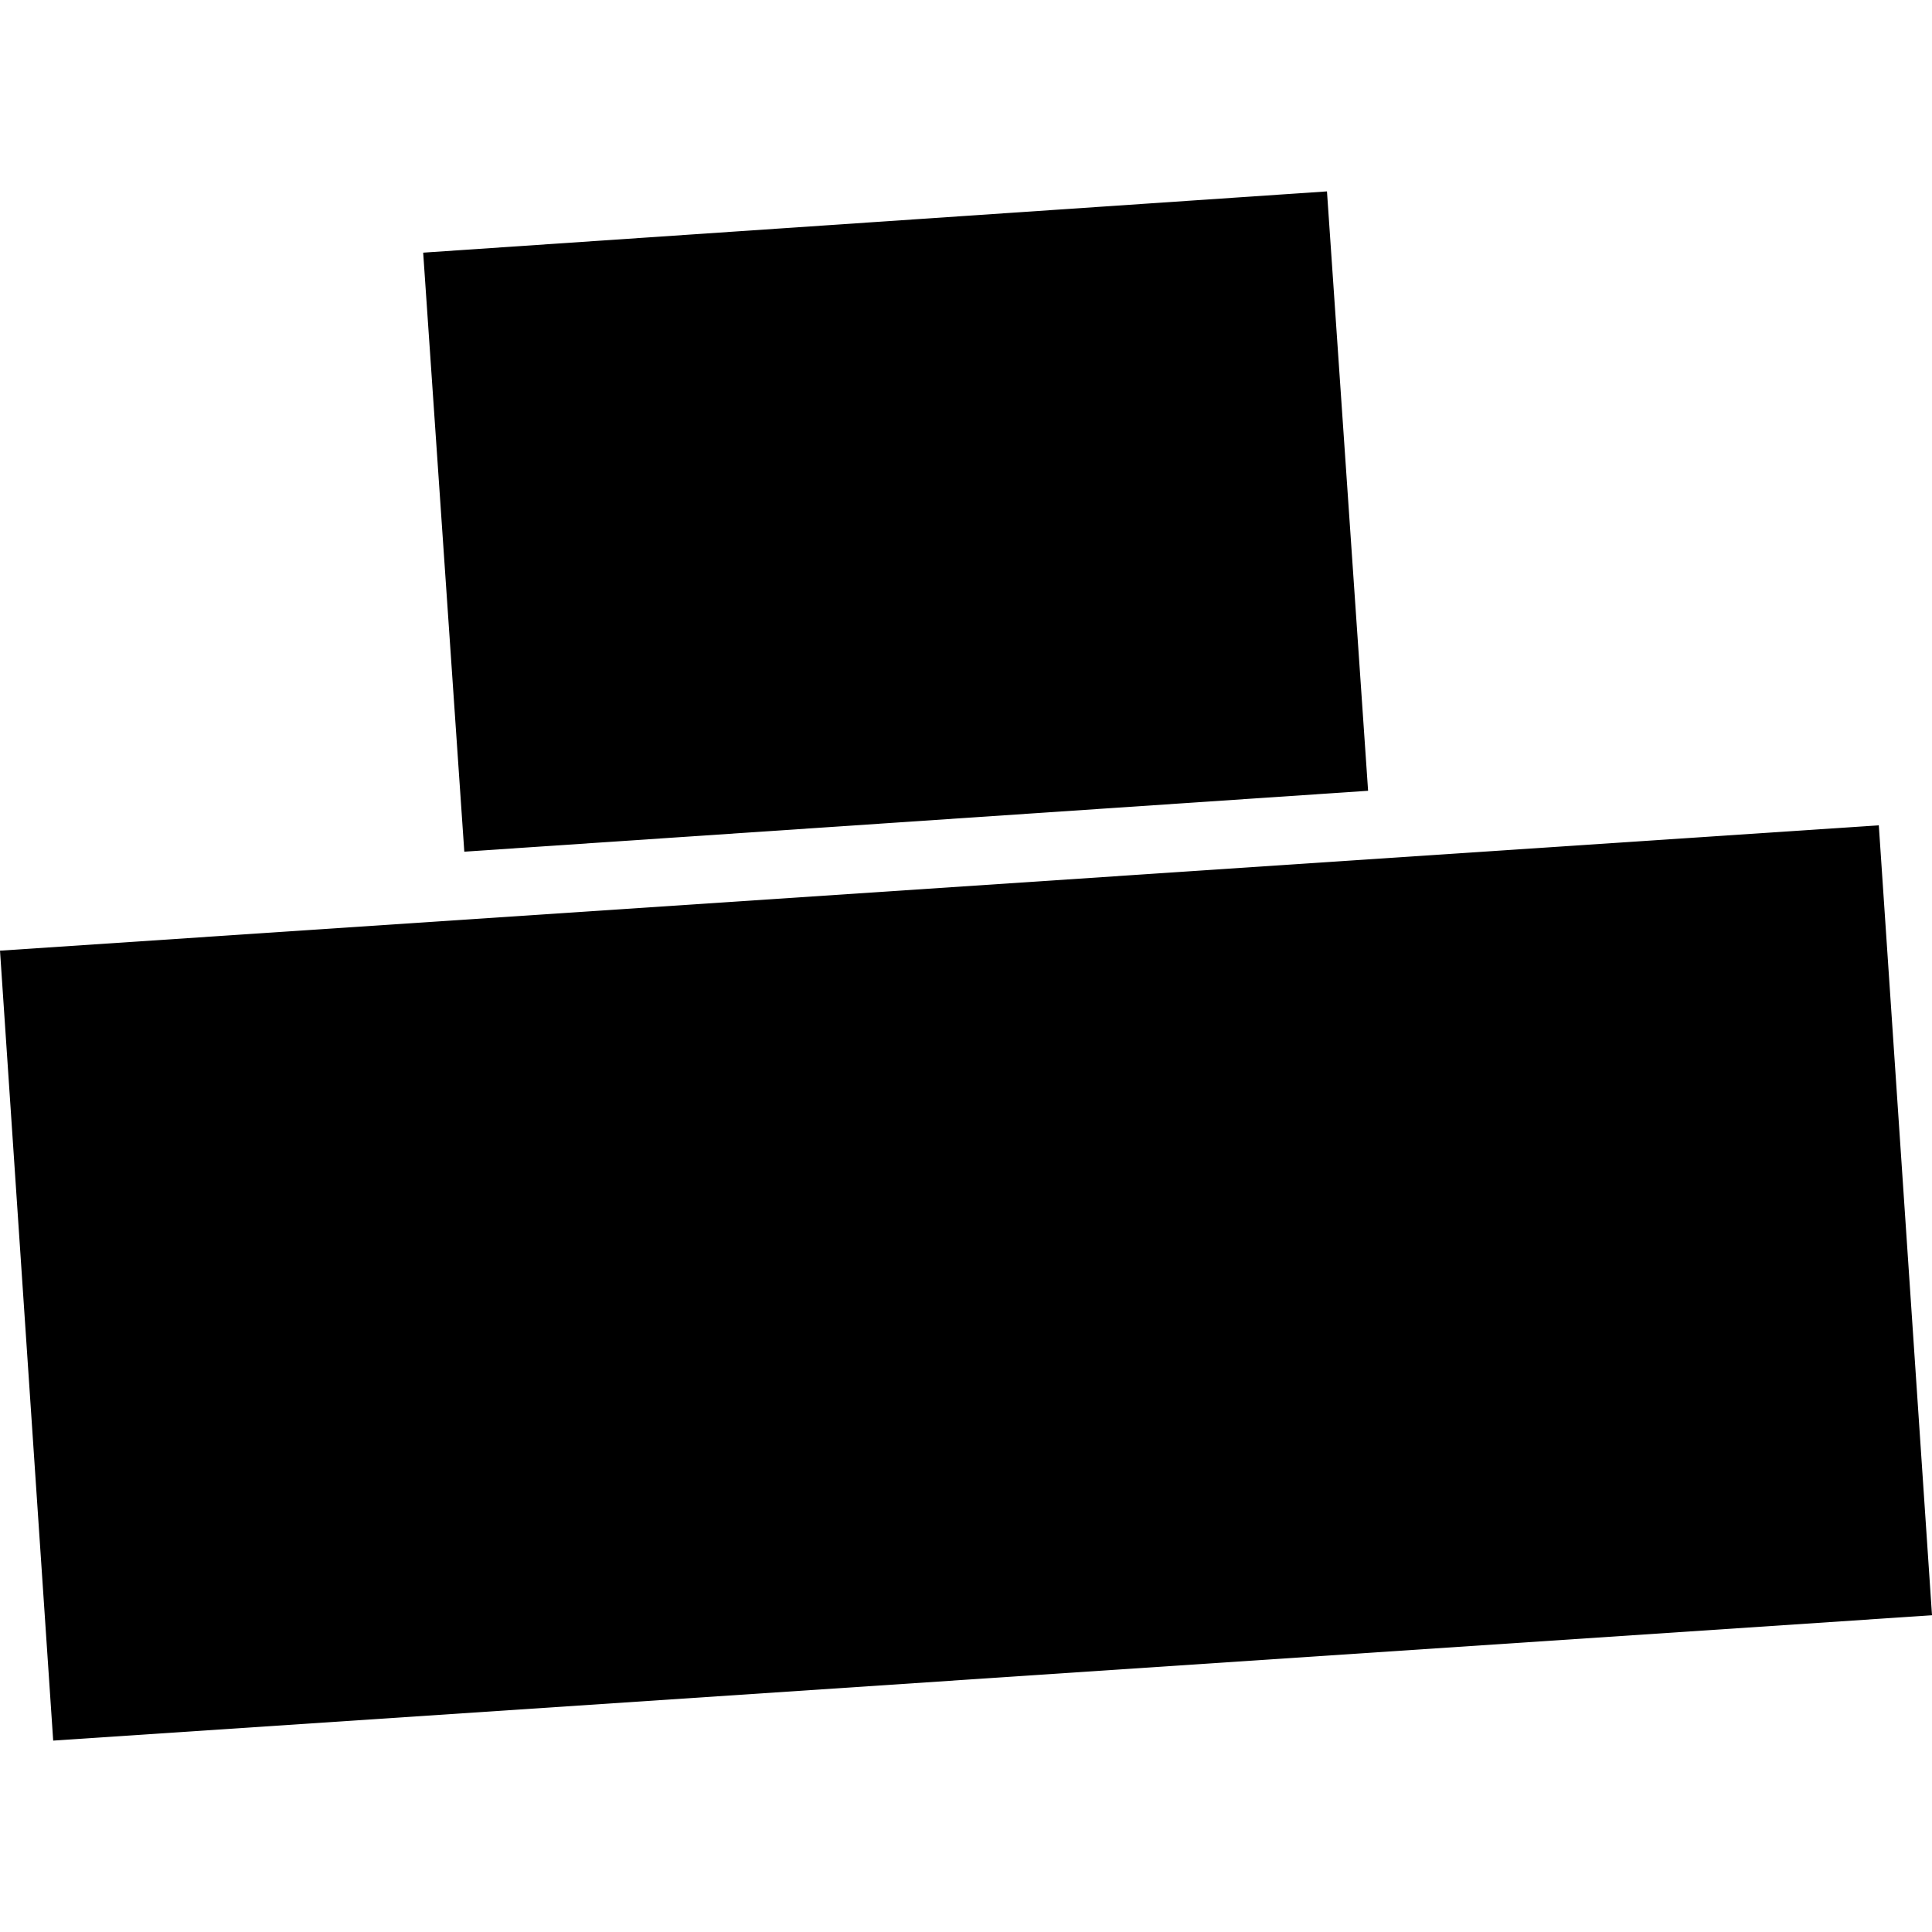
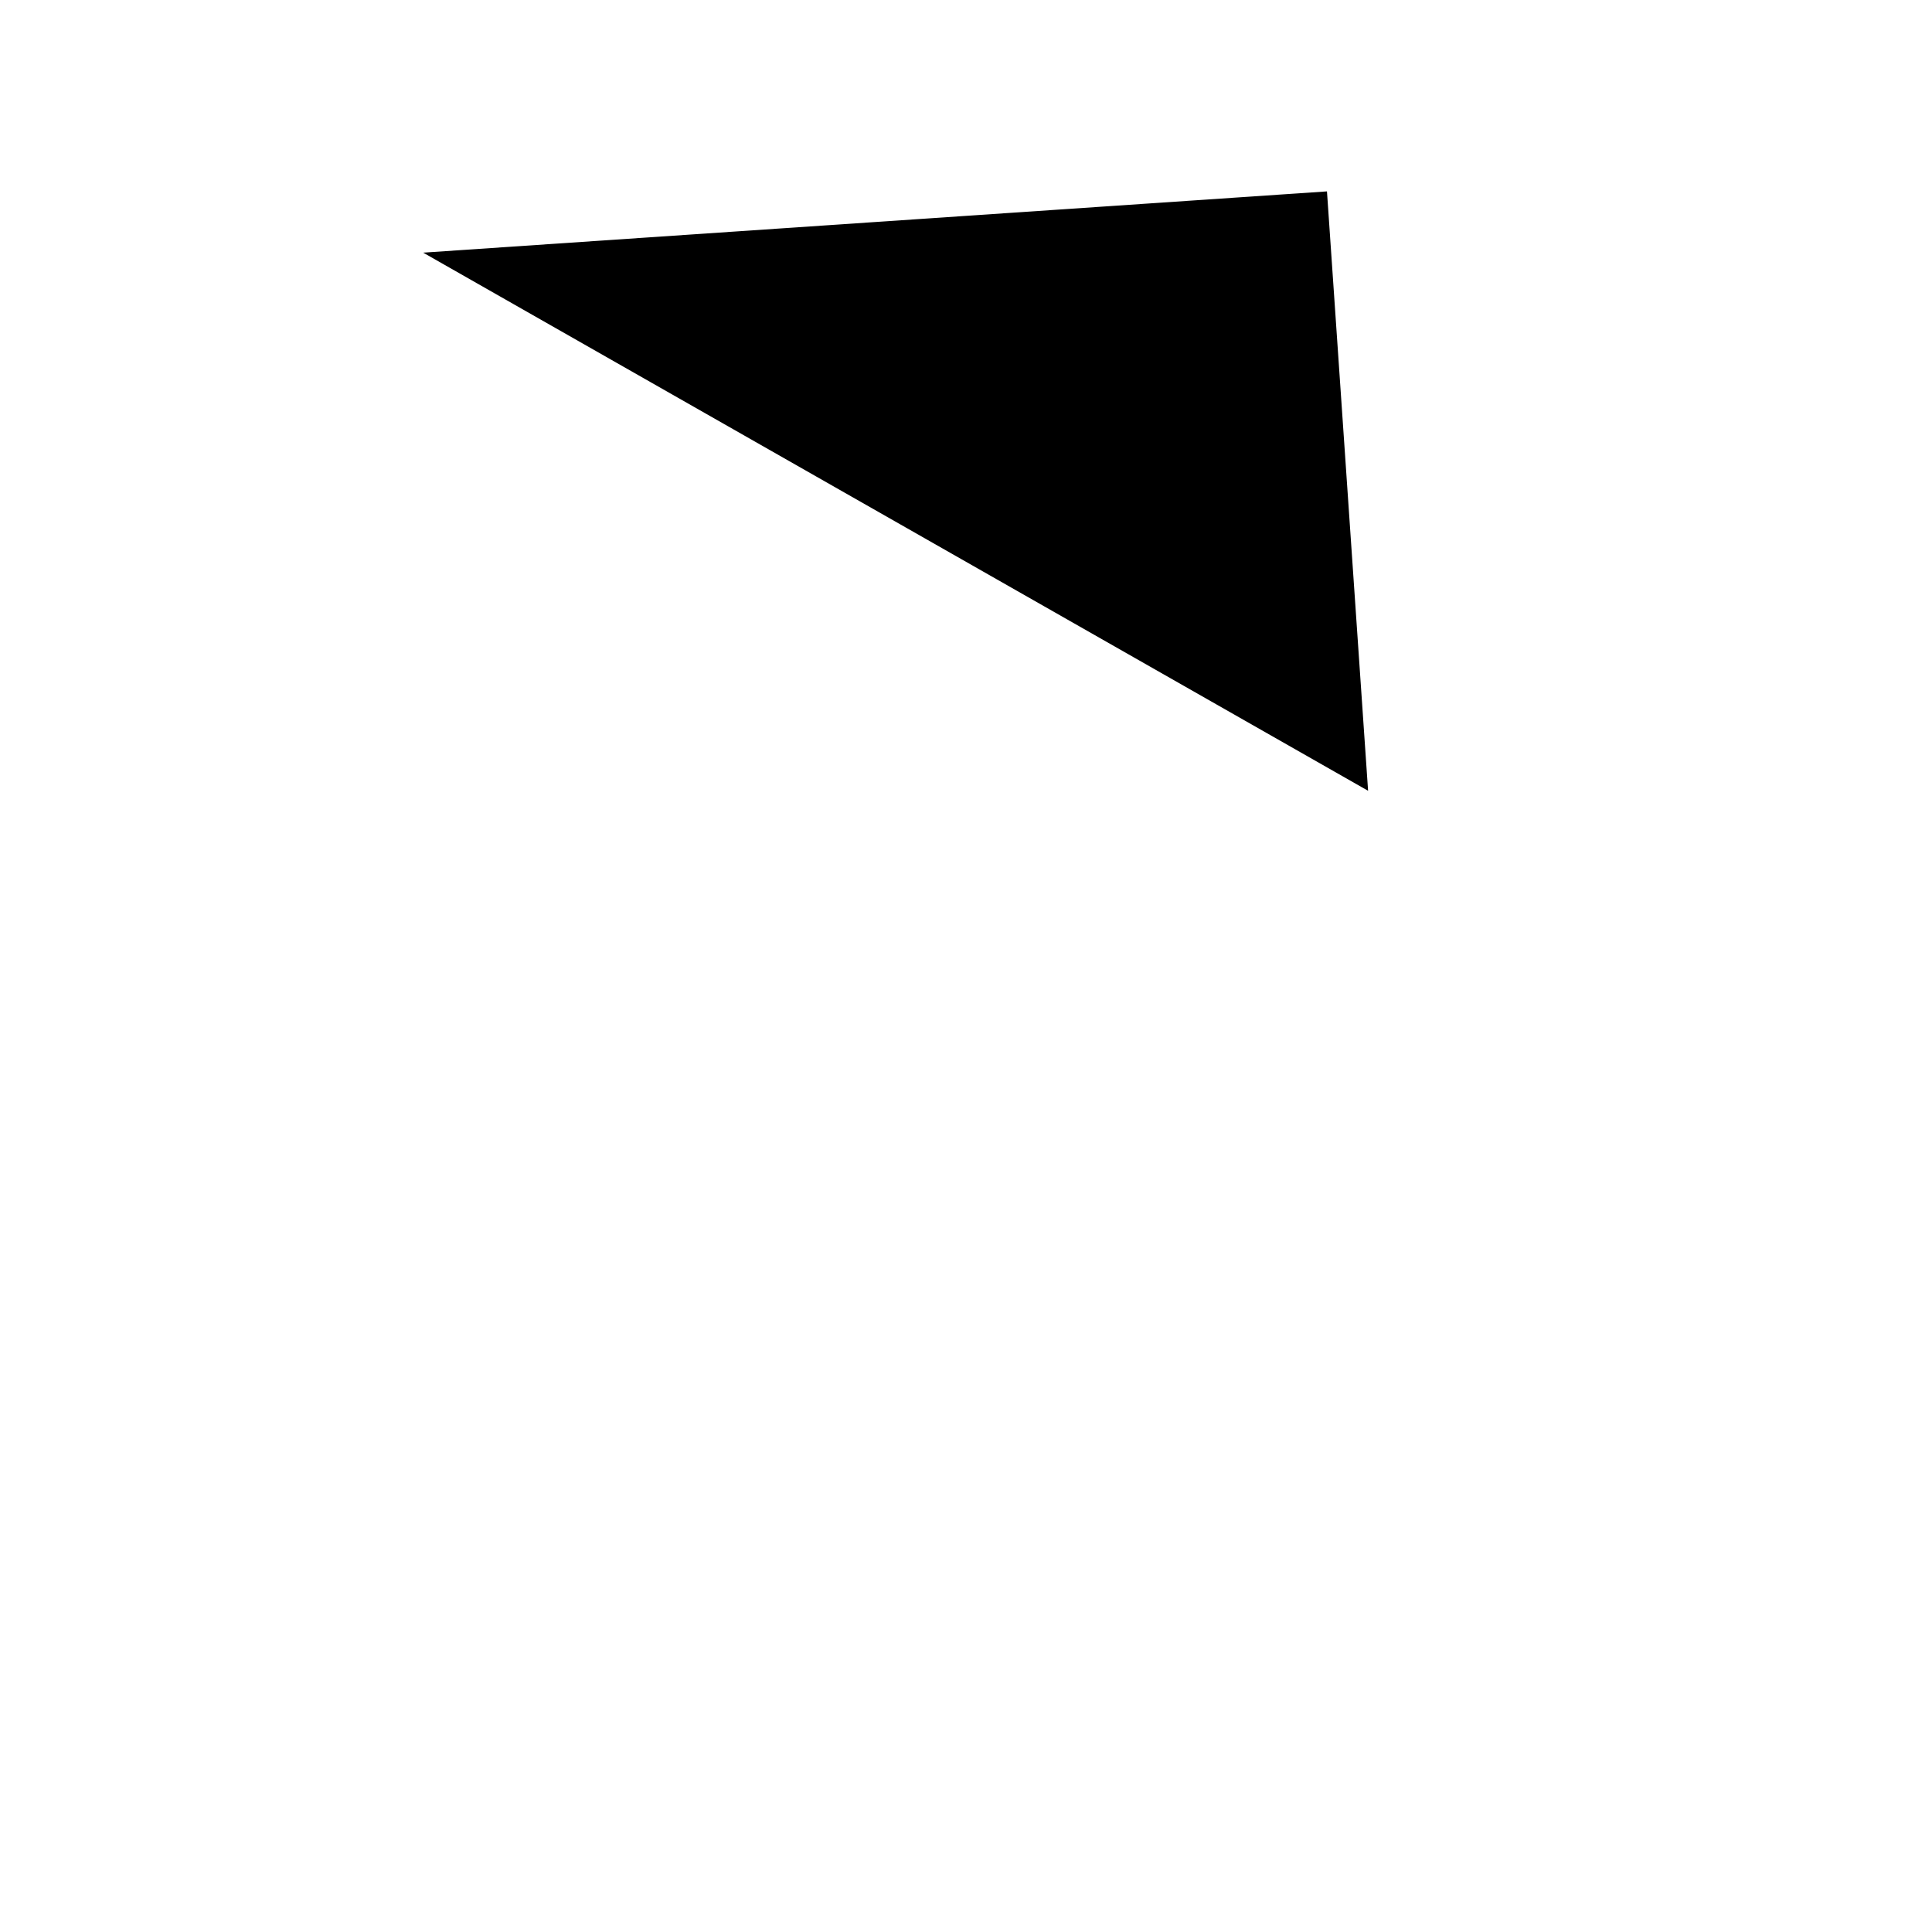
<svg xmlns="http://www.w3.org/2000/svg" height="288pt" version="1.1" viewBox="0 0 288 288" width="288pt">
  <defs>
    <style type="text/css">
*{stroke-linecap:butt;stroke-linejoin:round;}
  </style>
  </defs>
  <g id="figure_1">
    <g id="patch_1">
      <path d="M 0 288  L 288 288  L 288 0  L 0 0  z " style="fill:none;opacity:0;" />
    </g>
    <g id="axes_1">
      <g id="PatchCollection_1">
-         <path clip-path="url(#pf7df2821cb)" d="M 203.939 117.88  L 69.213 126.957  L 63.082 37.663  L 197.809 28.53  L 203.939 117.88  " />
-         <path clip-path="url(#pf7df2821cb)" d="M 288 240.783  L 7.929 259.47  L 0 141.713  L 280.07 123.026  L 288 240.783  " />
+         <path clip-path="url(#pf7df2821cb)" d="M 203.939 117.88  L 63.082 37.663  L 197.809 28.53  L 203.939 117.88  " />
      </g>
    </g>
  </g>
  <defs>
    <clipPath id="pf7df2821cb">
      <rect height="230.939" width="288" x="0" y="28.53" />
    </clipPath>
  </defs>
</svg>